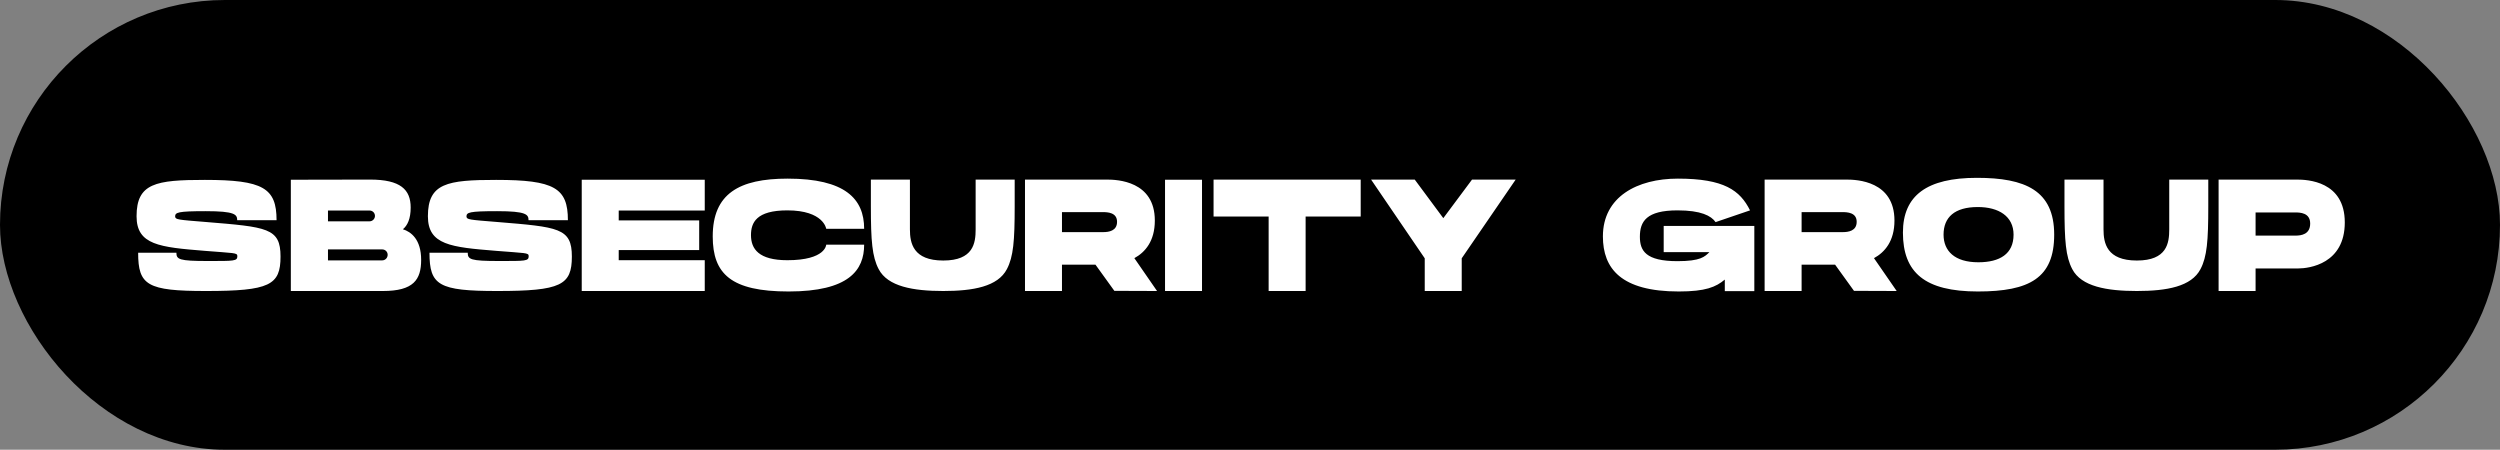
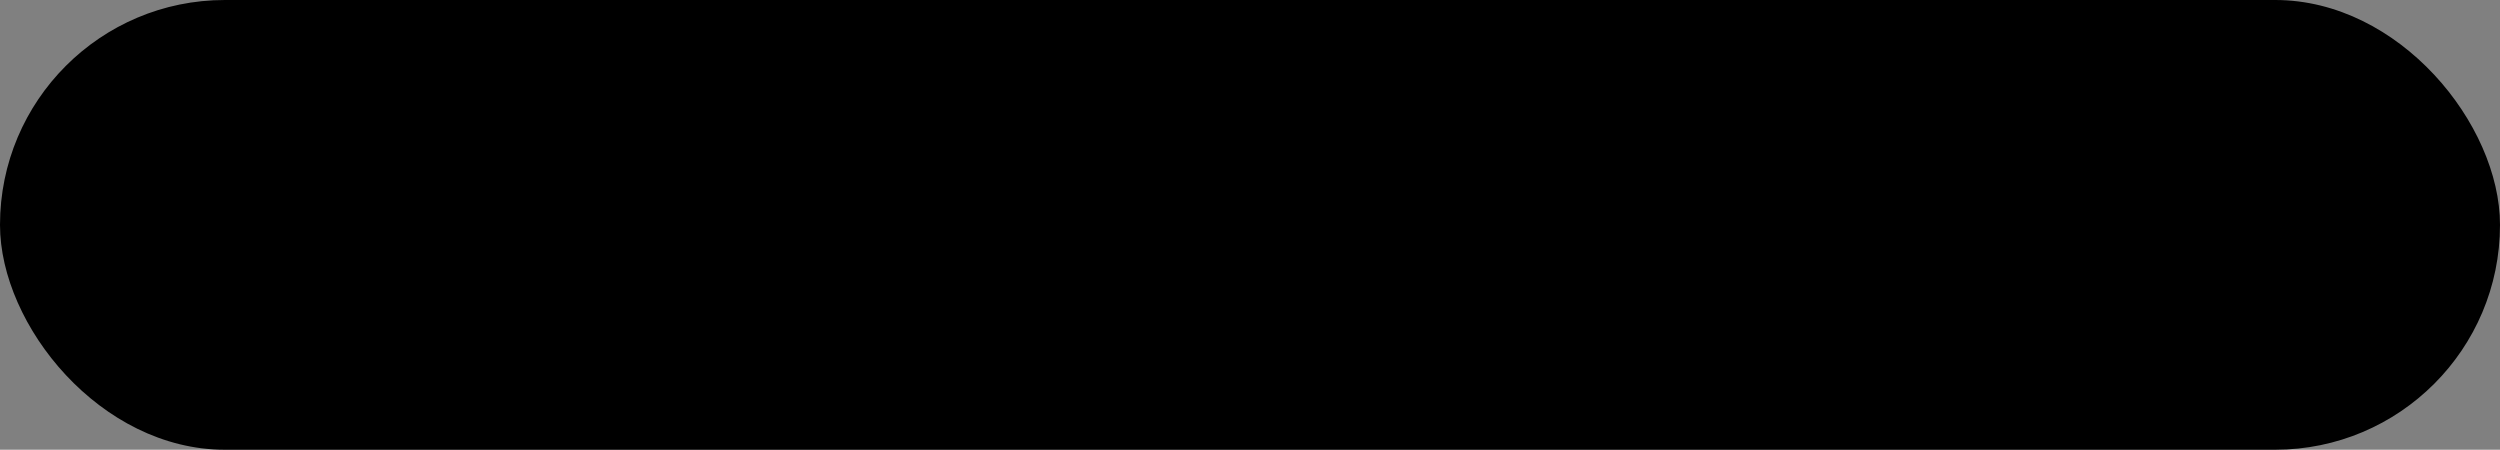
<svg xmlns="http://www.w3.org/2000/svg" width="189" height="34" viewBox="0 0 189 34" fill="none">
  <rect x="0" y="0" width="189" height="34" fill="#808080" stroke="none" />
  <rect width="189" height="34" rx="17" fill="black" />
-   <path d="M15.484 13.6C19.888 13.6 20.908 14.212 20.908 16.648C20.908 16.648 18.412 16.648 17.932 16.648C17.932 16.216 17.764 15.964 15.556 15.964C13.42 15.964 13.24 16.06 13.24 16.372C13.264 16.6 13.42 16.612 15.532 16.78C20.2 17.164 21.208 17.224 21.208 19.396C21.208 21.556 20.392 22 15.568 22C11.128 22 10.444 21.568 10.444 19.108C10.444 19.108 12.976 19.108 13.336 19.108C13.336 19.612 13.54 19.732 15.688 19.732C17.716 19.732 17.944 19.744 17.944 19.36C17.944 19.096 17.692 19.144 15.484 18.964C12.064 18.688 10.324 18.52 10.324 16.348C10.324 13.852 11.776 13.6 15.484 13.6ZM31.839 19.648C31.839 21.148 31.263 22 28.947 22C27.771 22 24.351 22 24.351 22H21.987V13.588L27.975 13.576C30.279 13.576 31.047 14.332 31.047 15.688C31.047 16.54 30.807 17.044 30.459 17.332C31.071 17.524 31.839 18.088 31.839 19.648ZM24.795 15.916V16.732H27.939C28.167 16.732 28.347 16.54 28.347 16.324C28.347 16.096 28.167 15.916 27.939 15.916H24.795ZM28.899 19.684C29.127 19.684 29.307 19.492 29.307 19.264C29.307 19.036 29.127 18.856 28.899 18.856H24.795V19.684H28.899ZM37.509 13.6C41.913 13.6 42.933 14.212 42.933 16.648C42.933 16.648 40.437 16.648 39.957 16.648C39.957 16.216 39.789 15.964 37.581 15.964C35.445 15.964 35.265 16.06 35.265 16.372C35.289 16.6 35.445 16.612 37.557 16.78C42.225 17.164 43.233 17.224 43.233 19.396C43.233 21.556 42.417 22 37.593 22C33.153 22 32.469 21.568 32.469 19.108C32.469 19.108 35.001 19.108 35.361 19.108C35.361 19.612 35.565 19.732 37.713 19.732C39.741 19.732 39.969 19.744 39.969 19.36C39.969 19.096 39.717 19.144 37.509 18.964C34.089 18.688 32.349 18.52 32.349 16.348C32.349 13.852 33.801 13.6 37.509 13.6ZM43.979 13.588H53.279V15.916H46.775V16.66H52.859V18.904H46.775V19.672H53.279V22H43.979V13.588ZM59.546 13.504C63.89 13.504 65.33 15.028 65.33 17.296H62.462C62.462 17.296 62.27 15.904 59.522 15.904C57.17 15.904 56.774 16.84 56.774 17.776C56.774 18.82 57.362 19.672 59.522 19.672C62.438 19.672 62.462 18.496 62.462 18.496H65.33C65.33 20.428 64.178 22.036 59.618 22.036C55.262 22.036 53.882 20.704 53.882 17.872C53.882 14.644 55.874 13.504 59.546 13.504ZM71.31 22C69.042 22 67.11 21.664 66.426 20.344C65.934 19.408 65.838 18.208 65.838 15.604V13.576H68.79C68.79 13.576 68.79 16.324 68.79 17.344C68.79 18.376 69.03 19.696 71.31 19.696C73.59 19.696 73.758 18.376 73.758 17.344C73.758 16.324 73.758 13.576 73.758 13.576H76.71V15.604C76.71 18.208 76.614 19.408 76.122 20.344C75.438 21.664 73.578 22 71.31 22ZM77.489 13.576H83.669C84.473 13.576 87.305 13.684 87.305 16.672C87.305 18.232 86.573 19.072 85.757 19.516L87.473 22L84.245 21.988L82.817 20.008C82.013 20.008 80.753 20.008 80.285 20.008V22H77.489V13.576ZM83.405 17.548C83.813 17.548 84.449 17.464 84.449 16.768C84.449 16.06 83.729 16.036 83.369 16.036C82.997 16.036 80.285 16.036 80.285 16.036V17.548C80.285 17.548 83.009 17.548 83.405 17.548ZM88.076 22V13.588H90.872V22H88.076ZM91.745 13.576H102.869V16.372H98.705V22H95.909V16.372H91.745V13.576ZM111.286 13.576H114.586L110.506 19.528V22H107.71V19.528L103.654 13.576H106.954L109.114 16.492L111.286 13.576ZM125.775 17.08H132.627V22.012H130.395V21.136C129.723 21.7 128.943 22.036 126.915 22.036C122.559 22.036 121.179 20.308 121.179 17.872C121.179 14.872 123.783 13.504 126.843 13.504C130.347 13.504 131.547 14.392 132.303 15.904L129.699 16.792C129.363 16.312 128.595 15.904 126.819 15.904C124.467 15.904 123.975 16.744 123.975 17.896C123.975 18.952 124.407 19.744 126.819 19.744C128.559 19.744 128.883 19.408 129.231 19.06H125.775V17.08ZM133.405 13.576H139.585C140.389 13.576 143.221 13.684 143.221 16.672C143.221 18.232 142.489 19.072 141.673 19.516L143.389 22L140.161 21.988L138.733 20.008C137.929 20.008 136.669 20.008 136.201 20.008V22H133.405V13.576ZM139.321 17.548C139.729 17.548 140.365 17.464 140.365 16.768C140.365 16.06 139.645 16.036 139.285 16.036C138.913 16.036 136.201 16.036 136.201 16.036V17.548C136.201 17.548 138.925 17.548 139.321 17.548ZM149.453 13.444C153.101 13.444 155.297 14.392 155.297 17.74C155.297 21.016 153.437 22.036 149.525 22.036C145.517 22.036 143.861 20.608 143.861 17.584C143.861 14.776 145.673 13.444 149.453 13.444ZM149.561 19.828C151.193 19.828 152.225 19.192 152.225 17.74C152.225 16.348 151.097 15.652 149.525 15.652C147.761 15.652 146.933 16.432 146.933 17.74C146.933 18.964 147.761 19.828 149.561 19.828ZM161.546 22C159.278 22 157.346 21.664 156.662 20.344C156.17 19.408 156.074 18.208 156.074 15.604V13.576H159.026C159.026 13.576 159.026 16.324 159.026 17.344C159.026 18.376 159.266 19.696 161.546 19.696C163.826 19.696 163.994 18.376 163.994 17.344C163.994 16.324 163.994 13.576 163.994 13.576H166.946V15.604C166.946 18.208 166.85 19.408 166.358 20.344C165.674 21.664 163.814 22 161.546 22ZM167.726 13.576H173.63C174.434 13.576 177.266 13.684 177.266 16.816C177.266 19.936 174.602 20.296 173.726 20.296C173.042 20.296 171.218 20.296 170.522 20.296V22H167.726V13.576ZM173.546 17.812C173.978 17.812 174.65 17.716 174.65 16.9C174.65 16.084 173.894 16.06 173.498 16.06C173.102 16.06 170.522 16.06 170.522 16.06V17.812C170.522 17.812 173.114 17.812 173.546 17.812Z" fill="white" />
</svg>